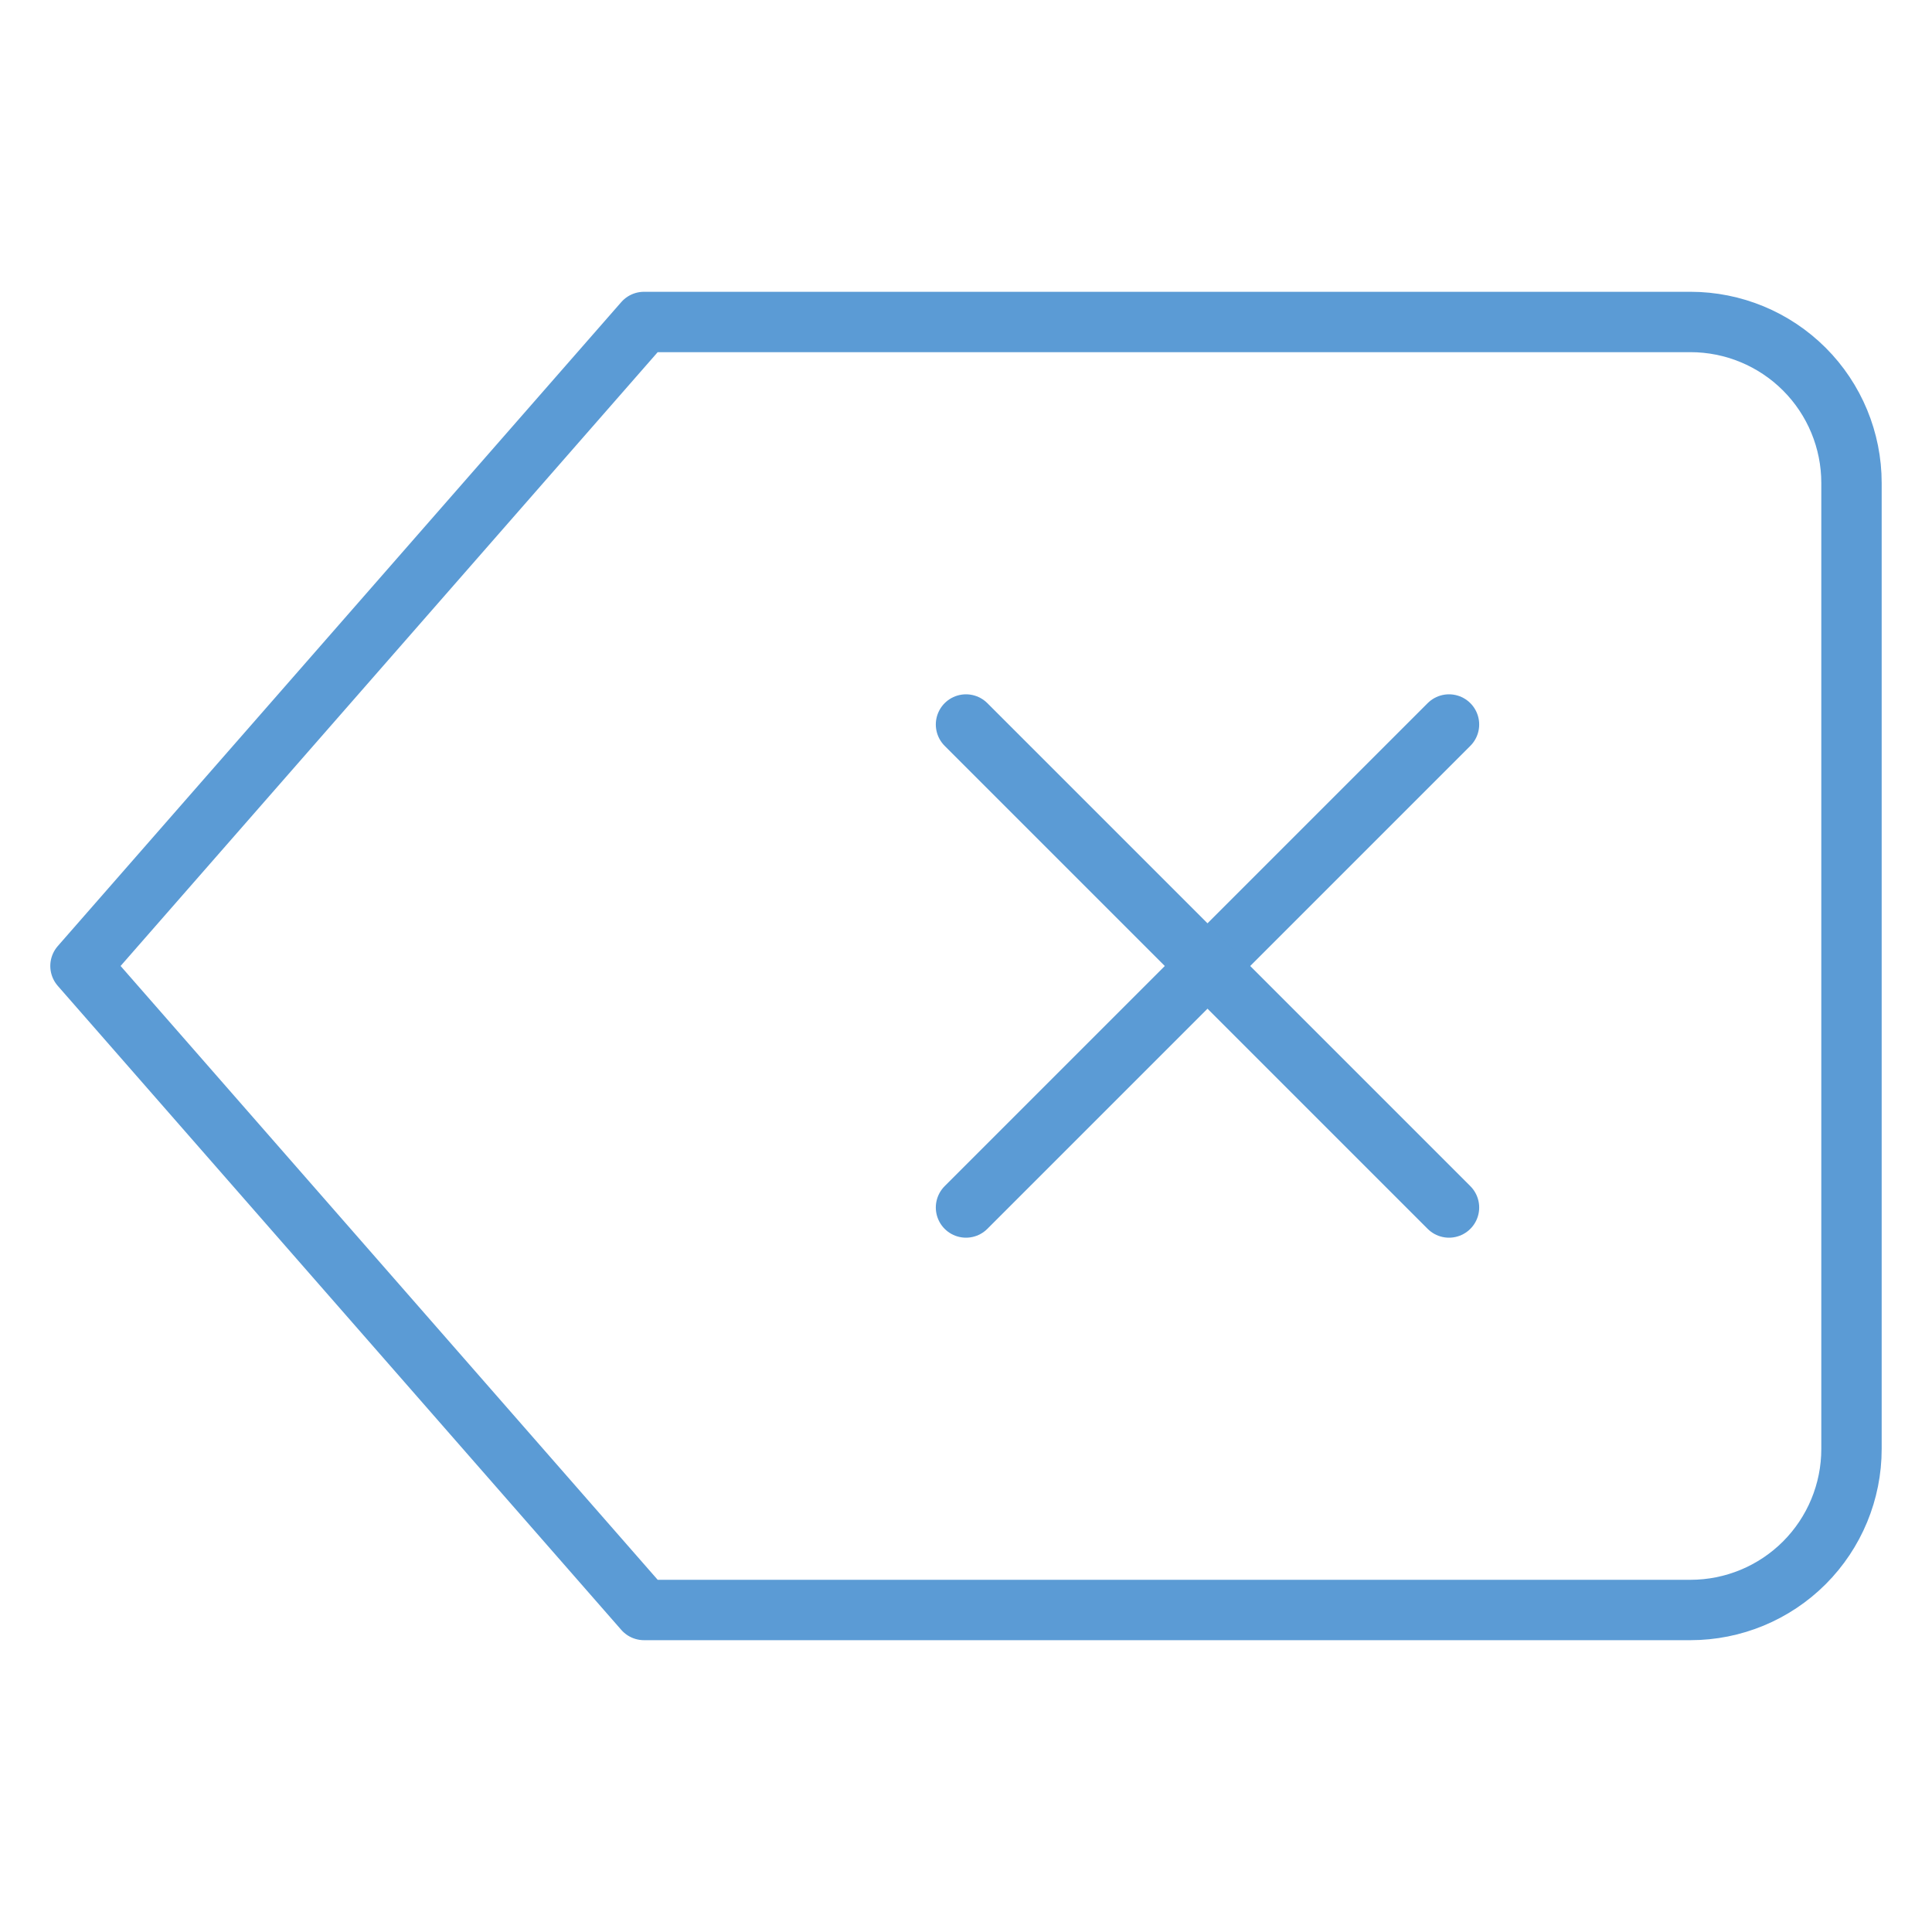
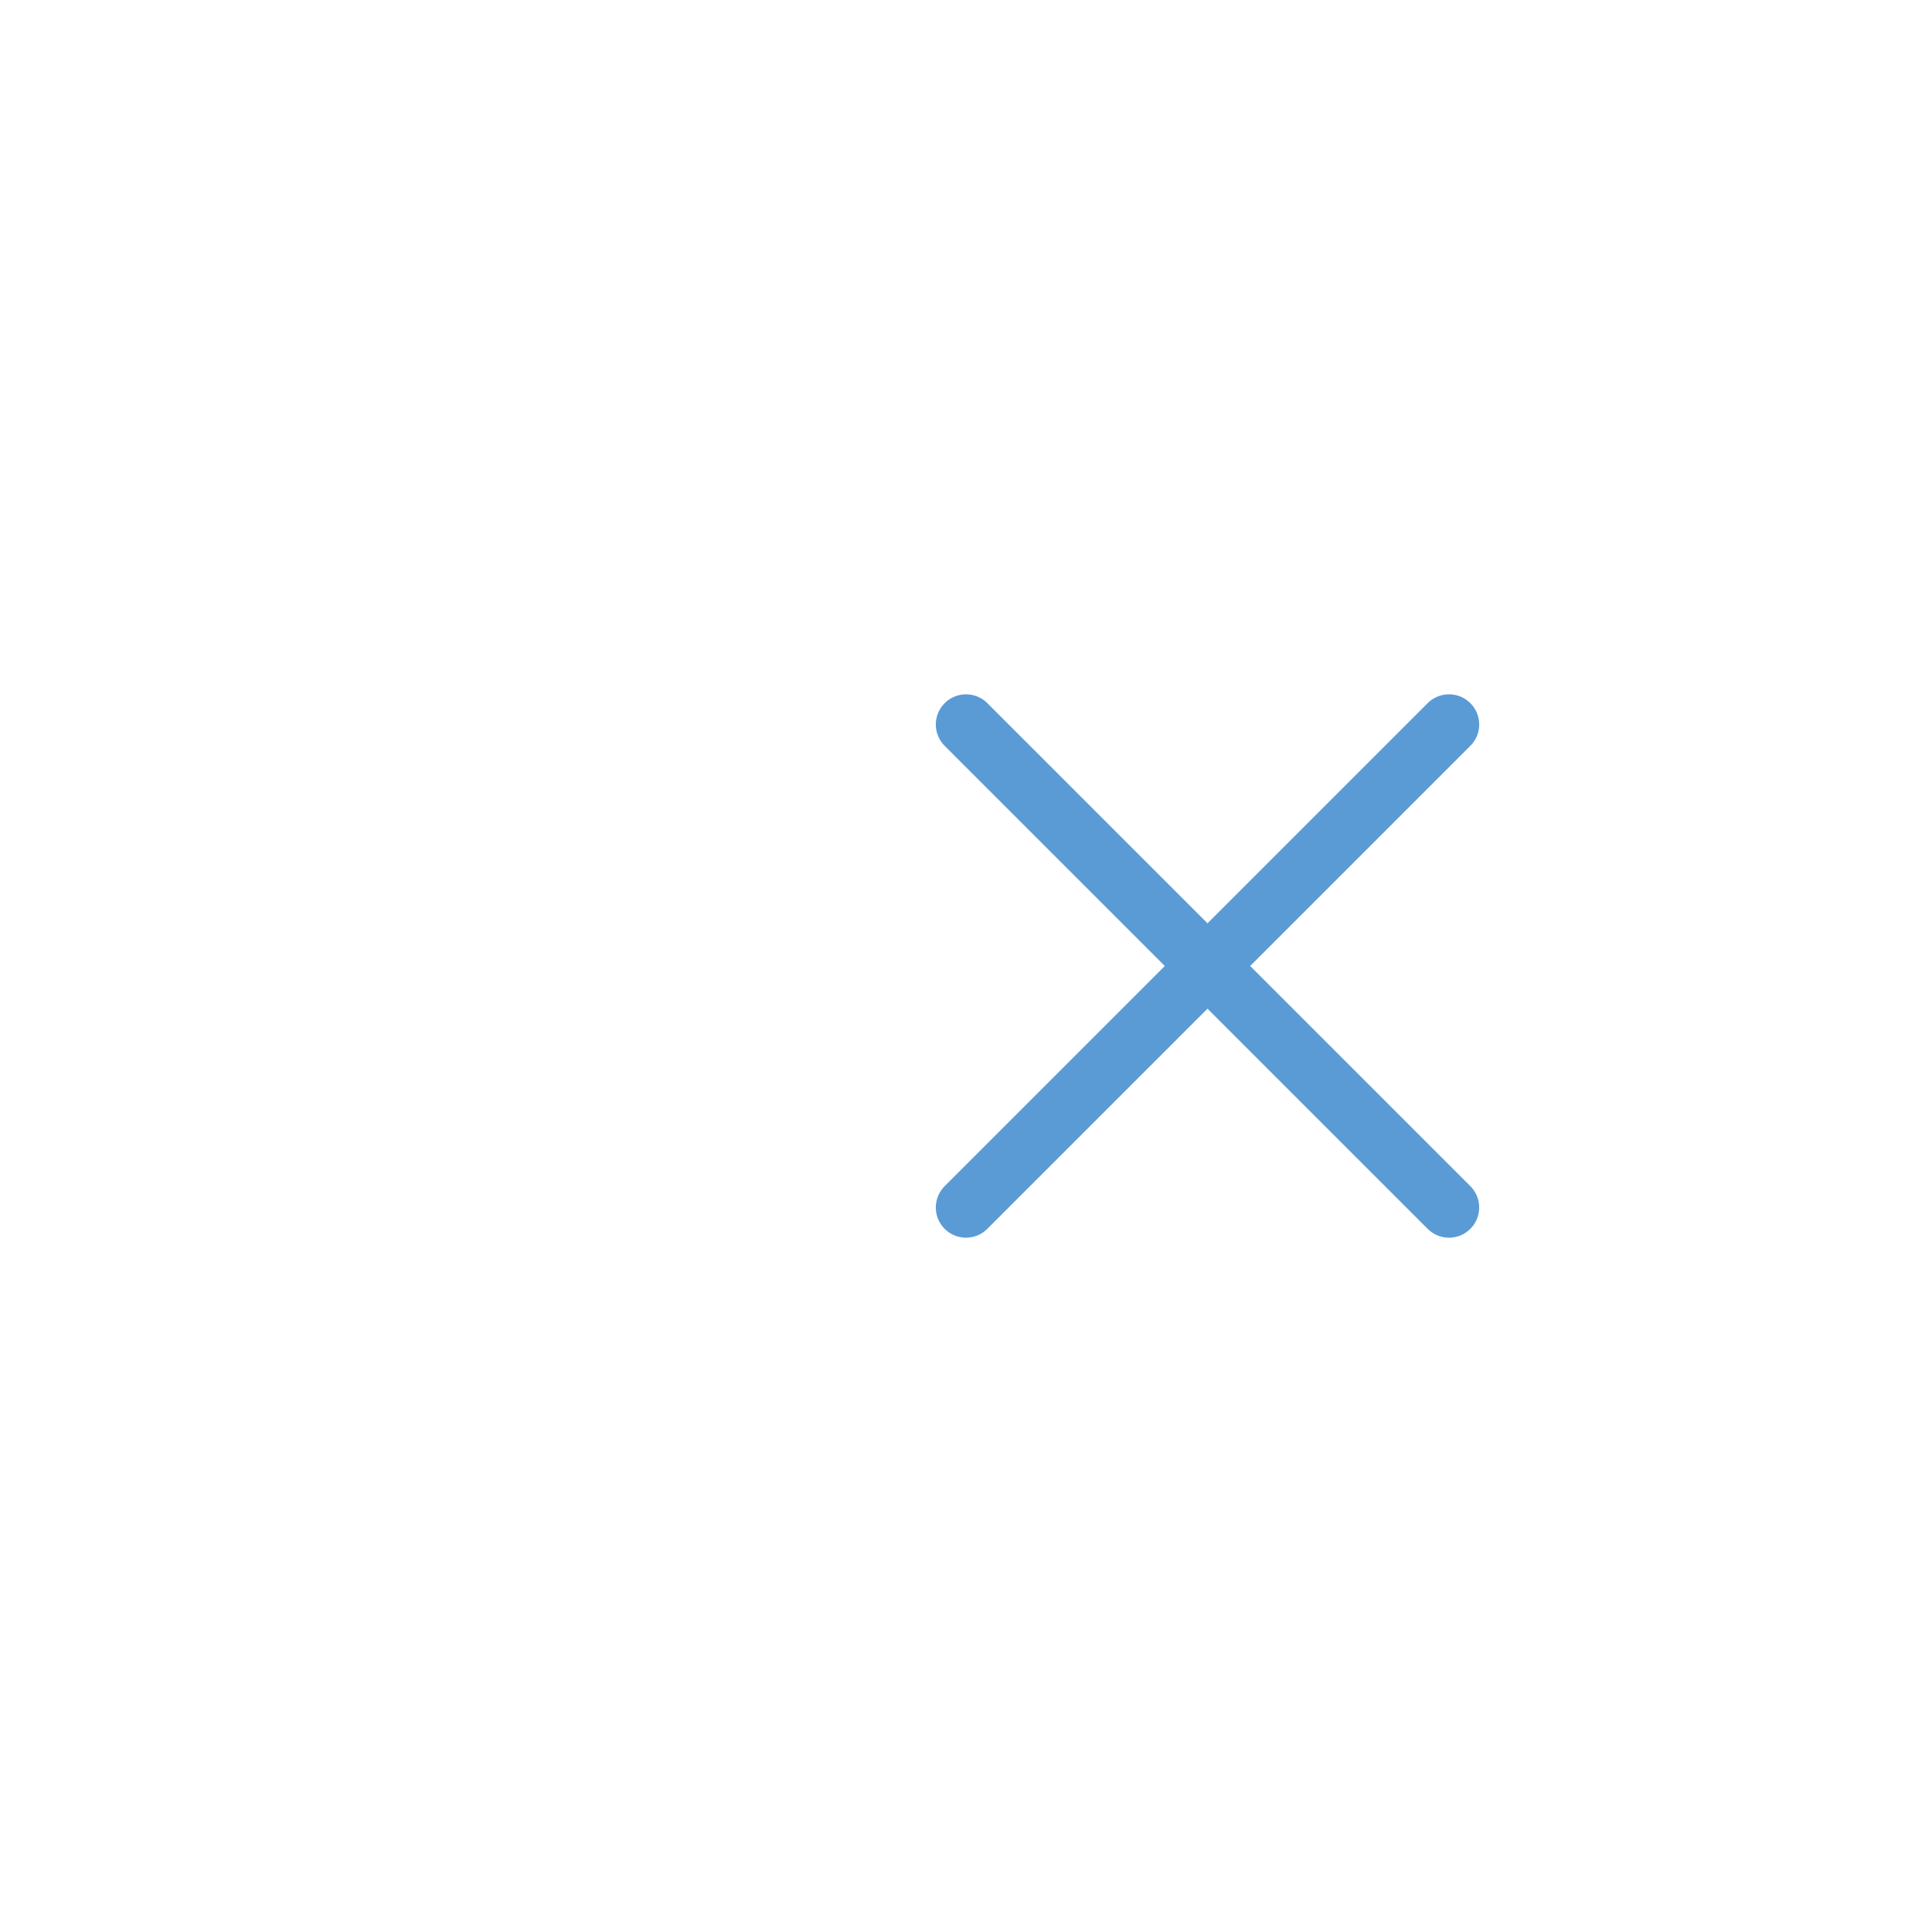
<svg xmlns="http://www.w3.org/2000/svg" width="64" height="64" viewBox="0 0 64 64" fill="none">
-   <path d="M55.999 10.666H21.333L2.666 31.999L21.333 53.333H55.999C57.414 53.333 58.77 52.771 59.771 51.771C60.771 50.77 61.333 49.414 61.333 47.999V15.999C61.333 14.585 60.771 13.228 59.771 12.228C58.77 11.228 57.414 10.666 55.999 10.666Z" stroke="#5B9BD5" stroke-width="2" stroke-linecap="round" stroke-linejoin="round" />
  <path d="M48 24L32 40" stroke="#5B9BD5" stroke-width="2" stroke-linecap="round" stroke-linejoin="round" />
  <path d="M32 24L48 40" stroke="#5B9BD5" stroke-width="2" stroke-linecap="round" stroke-linejoin="round" />
</svg>